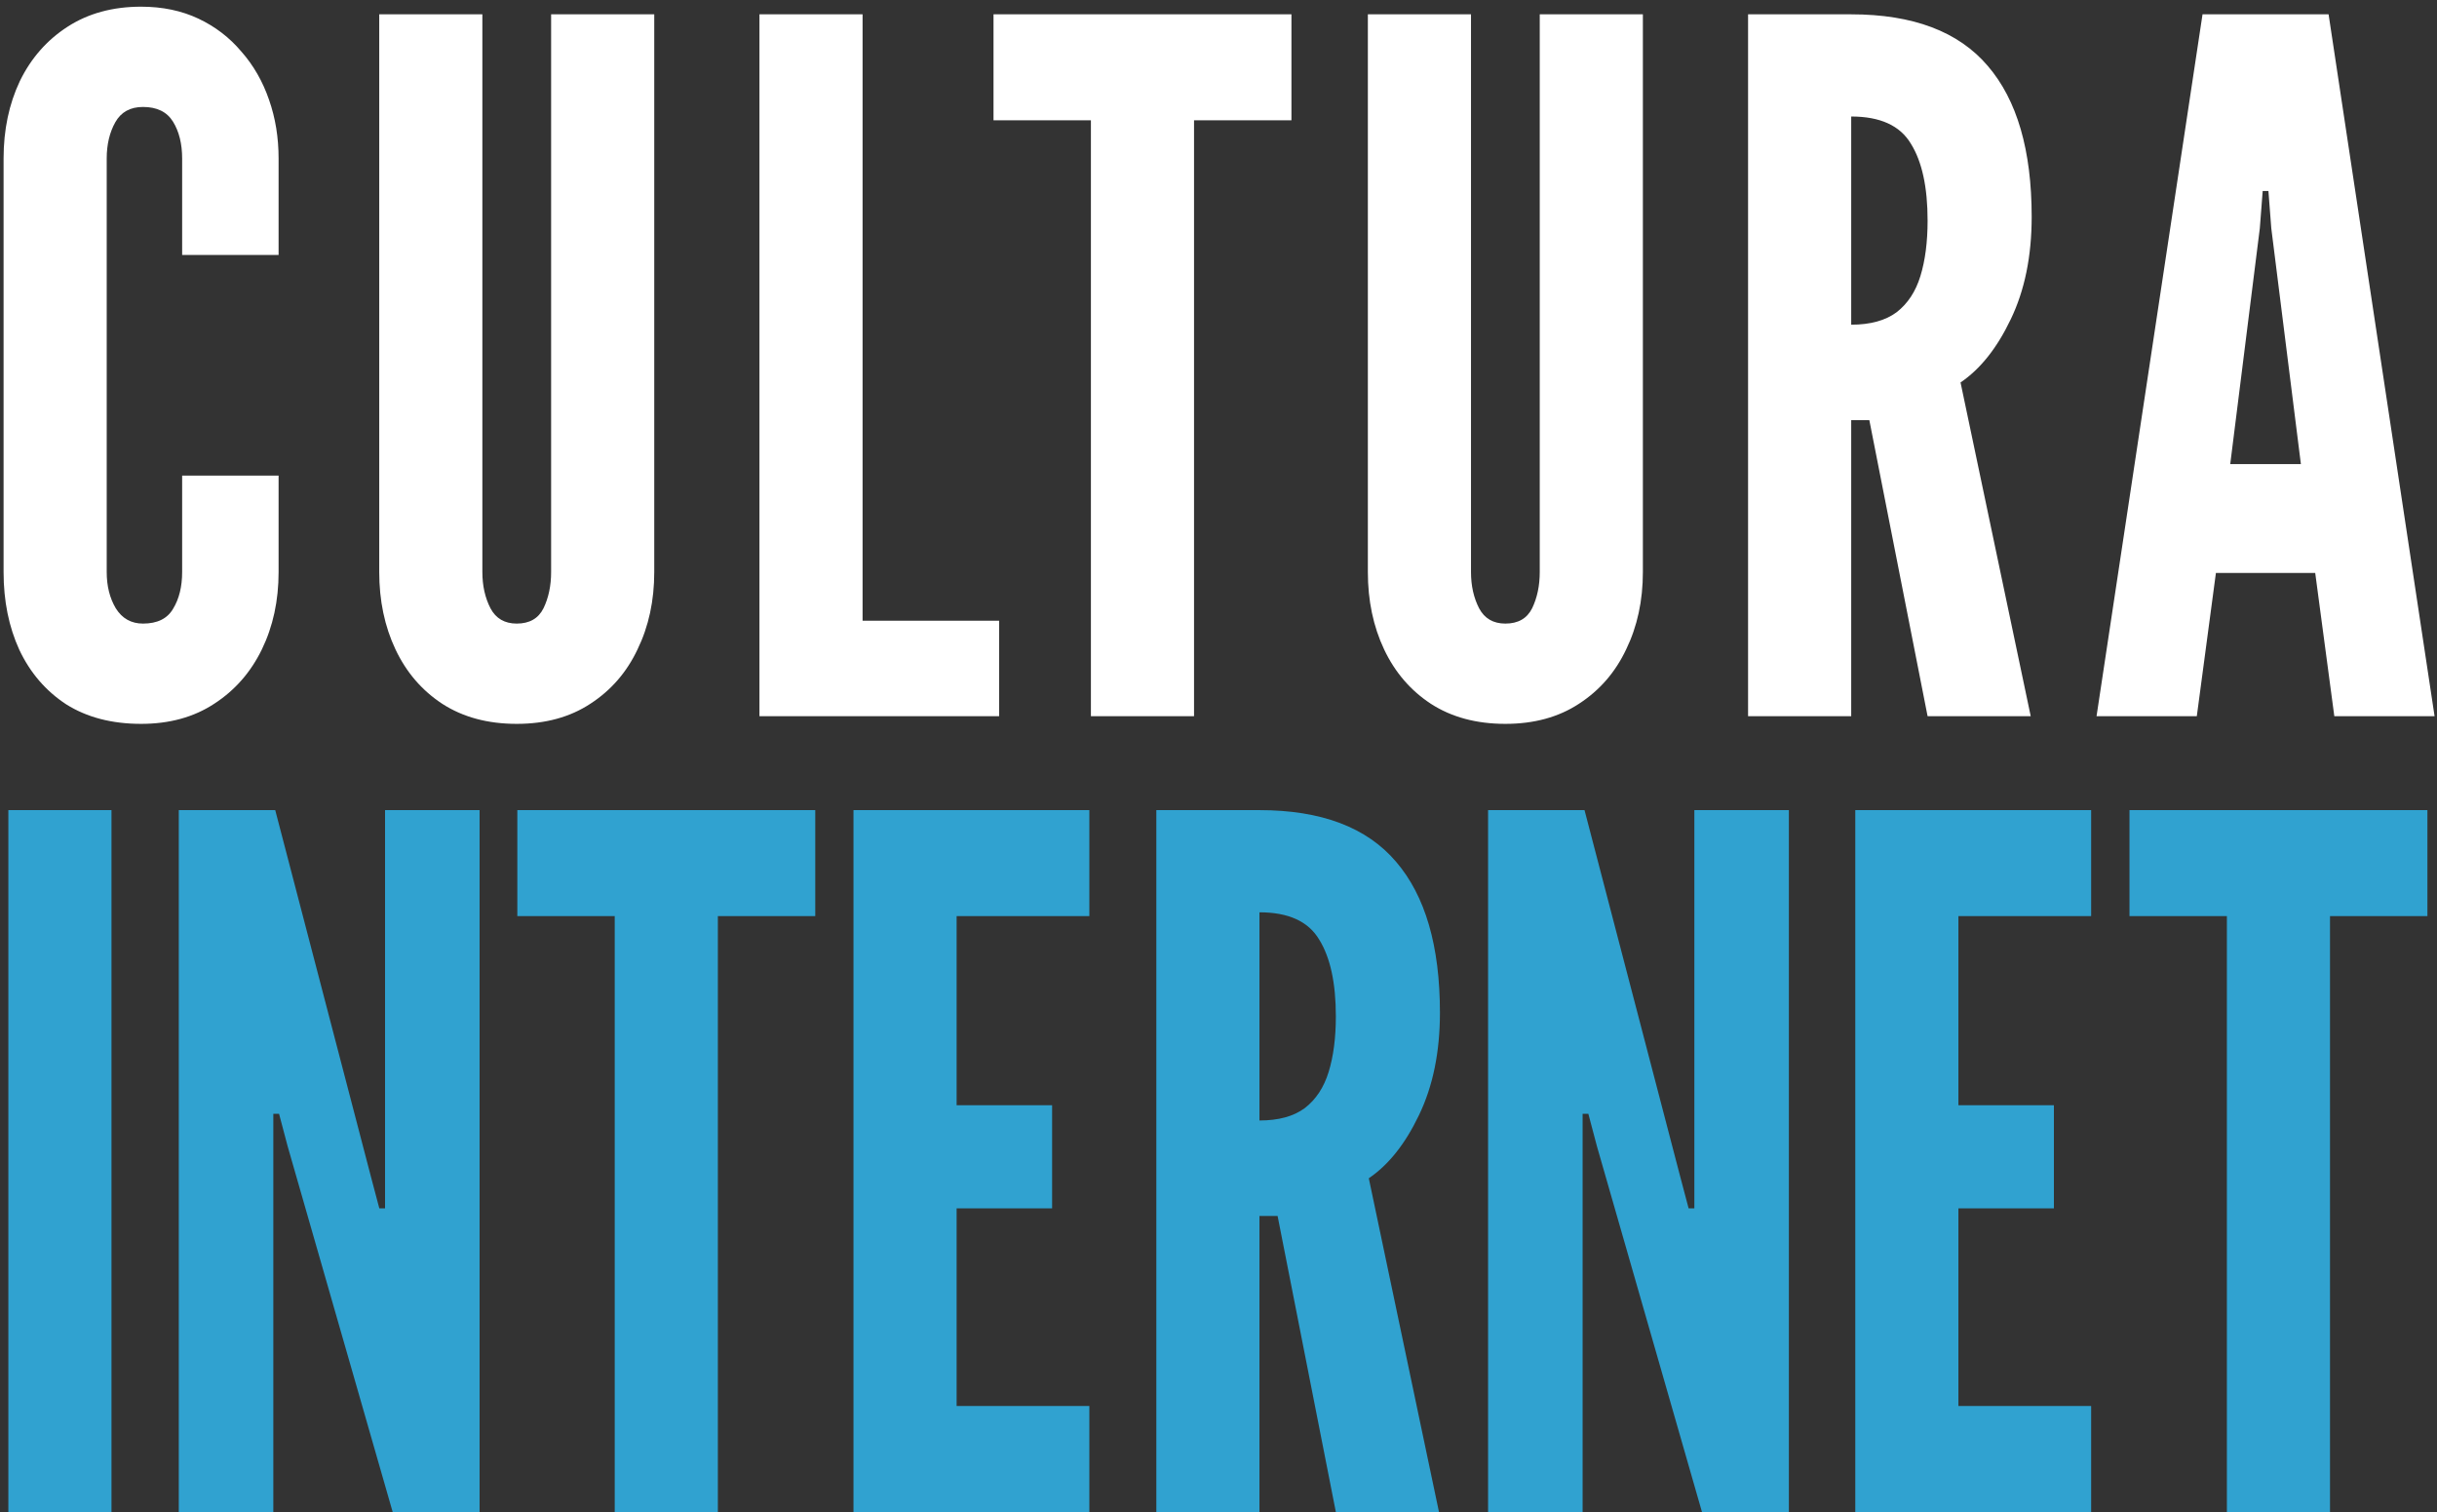
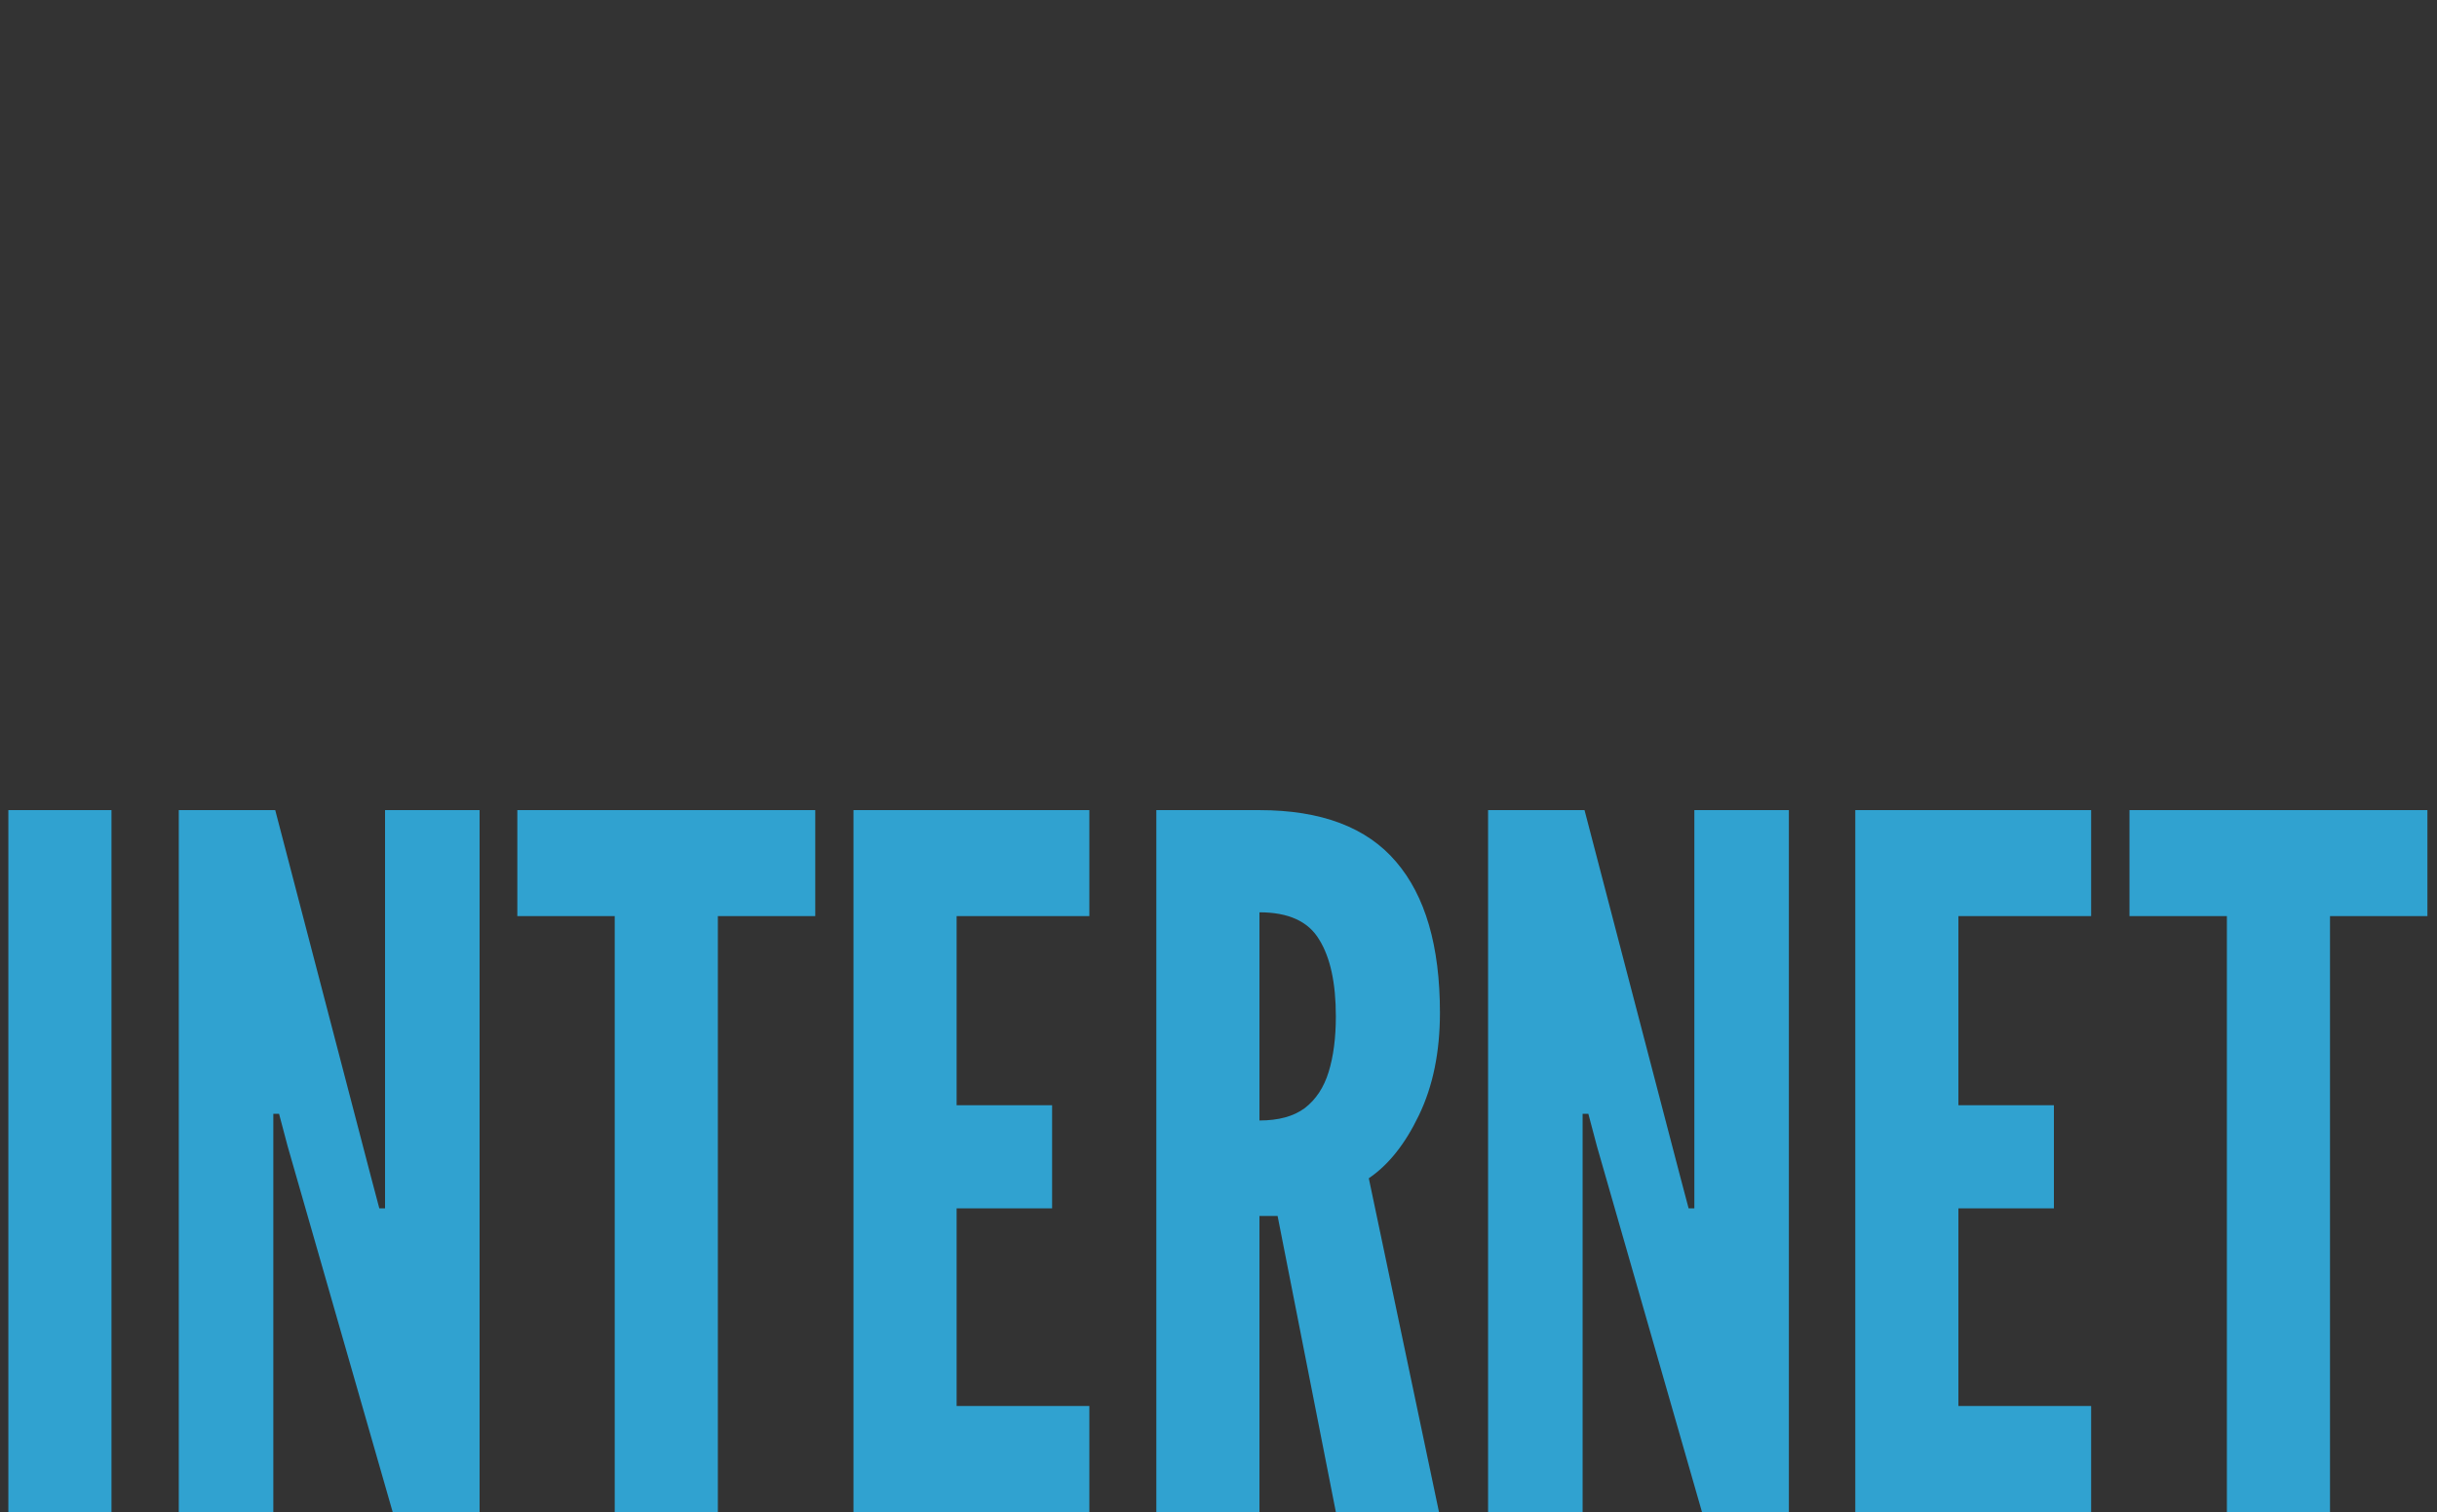
<svg xmlns="http://www.w3.org/2000/svg" width="245" height="152" viewBox="0 0 245 152" fill="none">
  <rect x="0" y="0" width="245" height="152" fill="#333333" stroke="none" />
-   <path d="M14.184 72.768C11.24 72.768 8.728 72.112 6.648 70.8C4.6 69.456 3.032 67.632 1.944 65.328C0.888 63.024 0.36 60.416 0.36 57.504V15.936C0.36 13.056 0.904 10.464 1.992 8.16C3.112 5.856 4.712 4.032 6.792 2.688C8.872 1.344 11.336 0.672 14.184 0.672C16.328 0.672 18.248 1.072 19.944 1.872C21.64 2.672 23.08 3.776 24.264 5.184C25.48 6.56 26.408 8.176 27.048 10.032C27.688 11.856 28.008 13.824 28.008 15.936V25.632H18.312V15.936C18.312 14.464 18.008 13.232 17.4 12.24C16.792 11.248 15.784 10.752 14.376 10.752C13.096 10.752 12.168 11.264 11.592 12.288C11.016 13.312 10.728 14.528 10.728 15.936V57.504C10.728 58.912 11.032 60.128 11.64 61.152C12.28 62.176 13.192 62.688 14.376 62.688C15.816 62.688 16.824 62.192 17.4 61.2C18.008 60.208 18.312 58.976 18.312 57.504V47.808H28.008V57.504C28.008 60.384 27.448 62.976 26.328 65.28C25.208 67.584 23.608 69.408 21.528 70.752C19.48 72.096 17.032 72.768 14.184 72.768ZM51.95 72.768C49.038 72.768 46.542 72.096 44.462 70.752C42.414 69.408 40.846 67.584 39.758 65.28C38.67 62.976 38.126 60.384 38.126 57.504V1.44H48.494V57.504C48.494 58.88 48.766 60.096 49.31 61.152C49.854 62.176 50.734 62.688 51.95 62.688C53.23 62.688 54.126 62.176 54.638 61.152C55.15 60.096 55.406 58.88 55.406 57.504V1.44H65.774V57.504C65.774 60.384 65.214 62.976 64.094 65.28C63.006 67.584 61.422 69.408 59.342 70.752C57.294 72.096 54.83 72.768 51.95 72.768ZM76.35 72V1.44H86.718V62.4H100.446V72H76.35ZM109.673 72V12.096H99.881V1.44H129.833V12.096H120.041V72H109.673ZM151.34 72.768C148.428 72.768 145.932 72.096 143.852 70.752C141.804 69.408 140.236 67.584 139.148 65.28C138.06 62.976 137.516 60.384 137.516 57.504V1.44H147.884V57.504C147.884 58.88 148.156 60.096 148.7 61.152C149.244 62.176 150.124 62.688 151.34 62.688C152.62 62.688 153.516 62.176 154.028 61.152C154.54 60.096 154.796 58.88 154.796 57.504V1.44H165.164V57.504C165.164 60.384 164.604 62.976 163.484 65.28C162.396 67.584 160.812 69.408 158.732 70.752C156.684 72.096 154.22 72.768 151.34 72.768ZM175.74 72V1.44H186.108C192.316 1.44 196.892 3.168 199.836 6.624C202.78 10.048 204.252 15.104 204.252 21.792C204.252 25.76 203.548 29.2 202.14 32.112C200.764 34.992 199.084 37.104 197.1 38.448L204.156 72H193.788L187.932 42.24H186.108V72H175.74ZM186.108 32.64C188.028 32.64 189.548 32.224 190.668 31.392C191.788 30.528 192.588 29.312 193.068 27.744C193.548 26.176 193.788 24.32 193.788 22.176C193.788 18.816 193.228 16.24 192.108 14.448C191.02 12.624 189.02 11.712 186.108 11.712V32.64ZM210.772 72L221.428 1.44H234.101L244.757 72H234.677L232.757 57.6H222.773L220.852 72H210.772ZM224.213 46.656H231.317L228.34 22.944L228.052 19.2H227.476L227.188 22.944L224.213 46.656Z" fill="white" />
  <path d="M0.84 152V81.44H11.208V152H0.84ZM17.974 152V81.44H27.67L37.27 118.208L38.134 121.472H38.71V81.44H48.214V152H39.478L28.918 115.232L28.054 111.968H27.478V152H17.974ZM61.801 152V92.096H52.009V81.44H81.961V92.096H72.169V152H61.801ZM85.804 152V81.44H109.516V92.096H96.172V111.104H105.772V121.472H96.172V141.344H109.516V152H85.804ZM116.25 152V81.44H126.618C132.826 81.44 137.402 83.168 140.346 86.624C143.29 90.048 144.762 95.104 144.762 101.792C144.762 105.76 144.058 109.2 142.65 112.112C141.274 114.992 139.594 117.104 137.61 118.448L144.666 152H134.298L128.442 122.24H126.618V152H116.25ZM126.618 112.64C128.538 112.64 130.058 112.224 131.178 111.392C132.298 110.528 133.098 109.312 133.578 107.744C134.058 106.176 134.298 104.32 134.298 102.176C134.298 98.816 133.738 96.24 132.618 94.448C131.53 92.624 129.53 91.712 126.618 91.712V112.64ZM149.602 152V81.44H159.298L168.898 118.208L169.762 121.472H170.338V81.44H179.842V152H171.106L160.546 115.232L159.682 111.968H159.106V152H149.602ZM186.518 152V81.44H210.23V92.096H196.886V111.104H206.486V121.472H196.886V141.344H210.23V152H186.518ZM223.876 152V92.096H214.084V81.44H244.036V92.096H234.244V152H223.876Z" fill="#30A2D0" />
</svg>